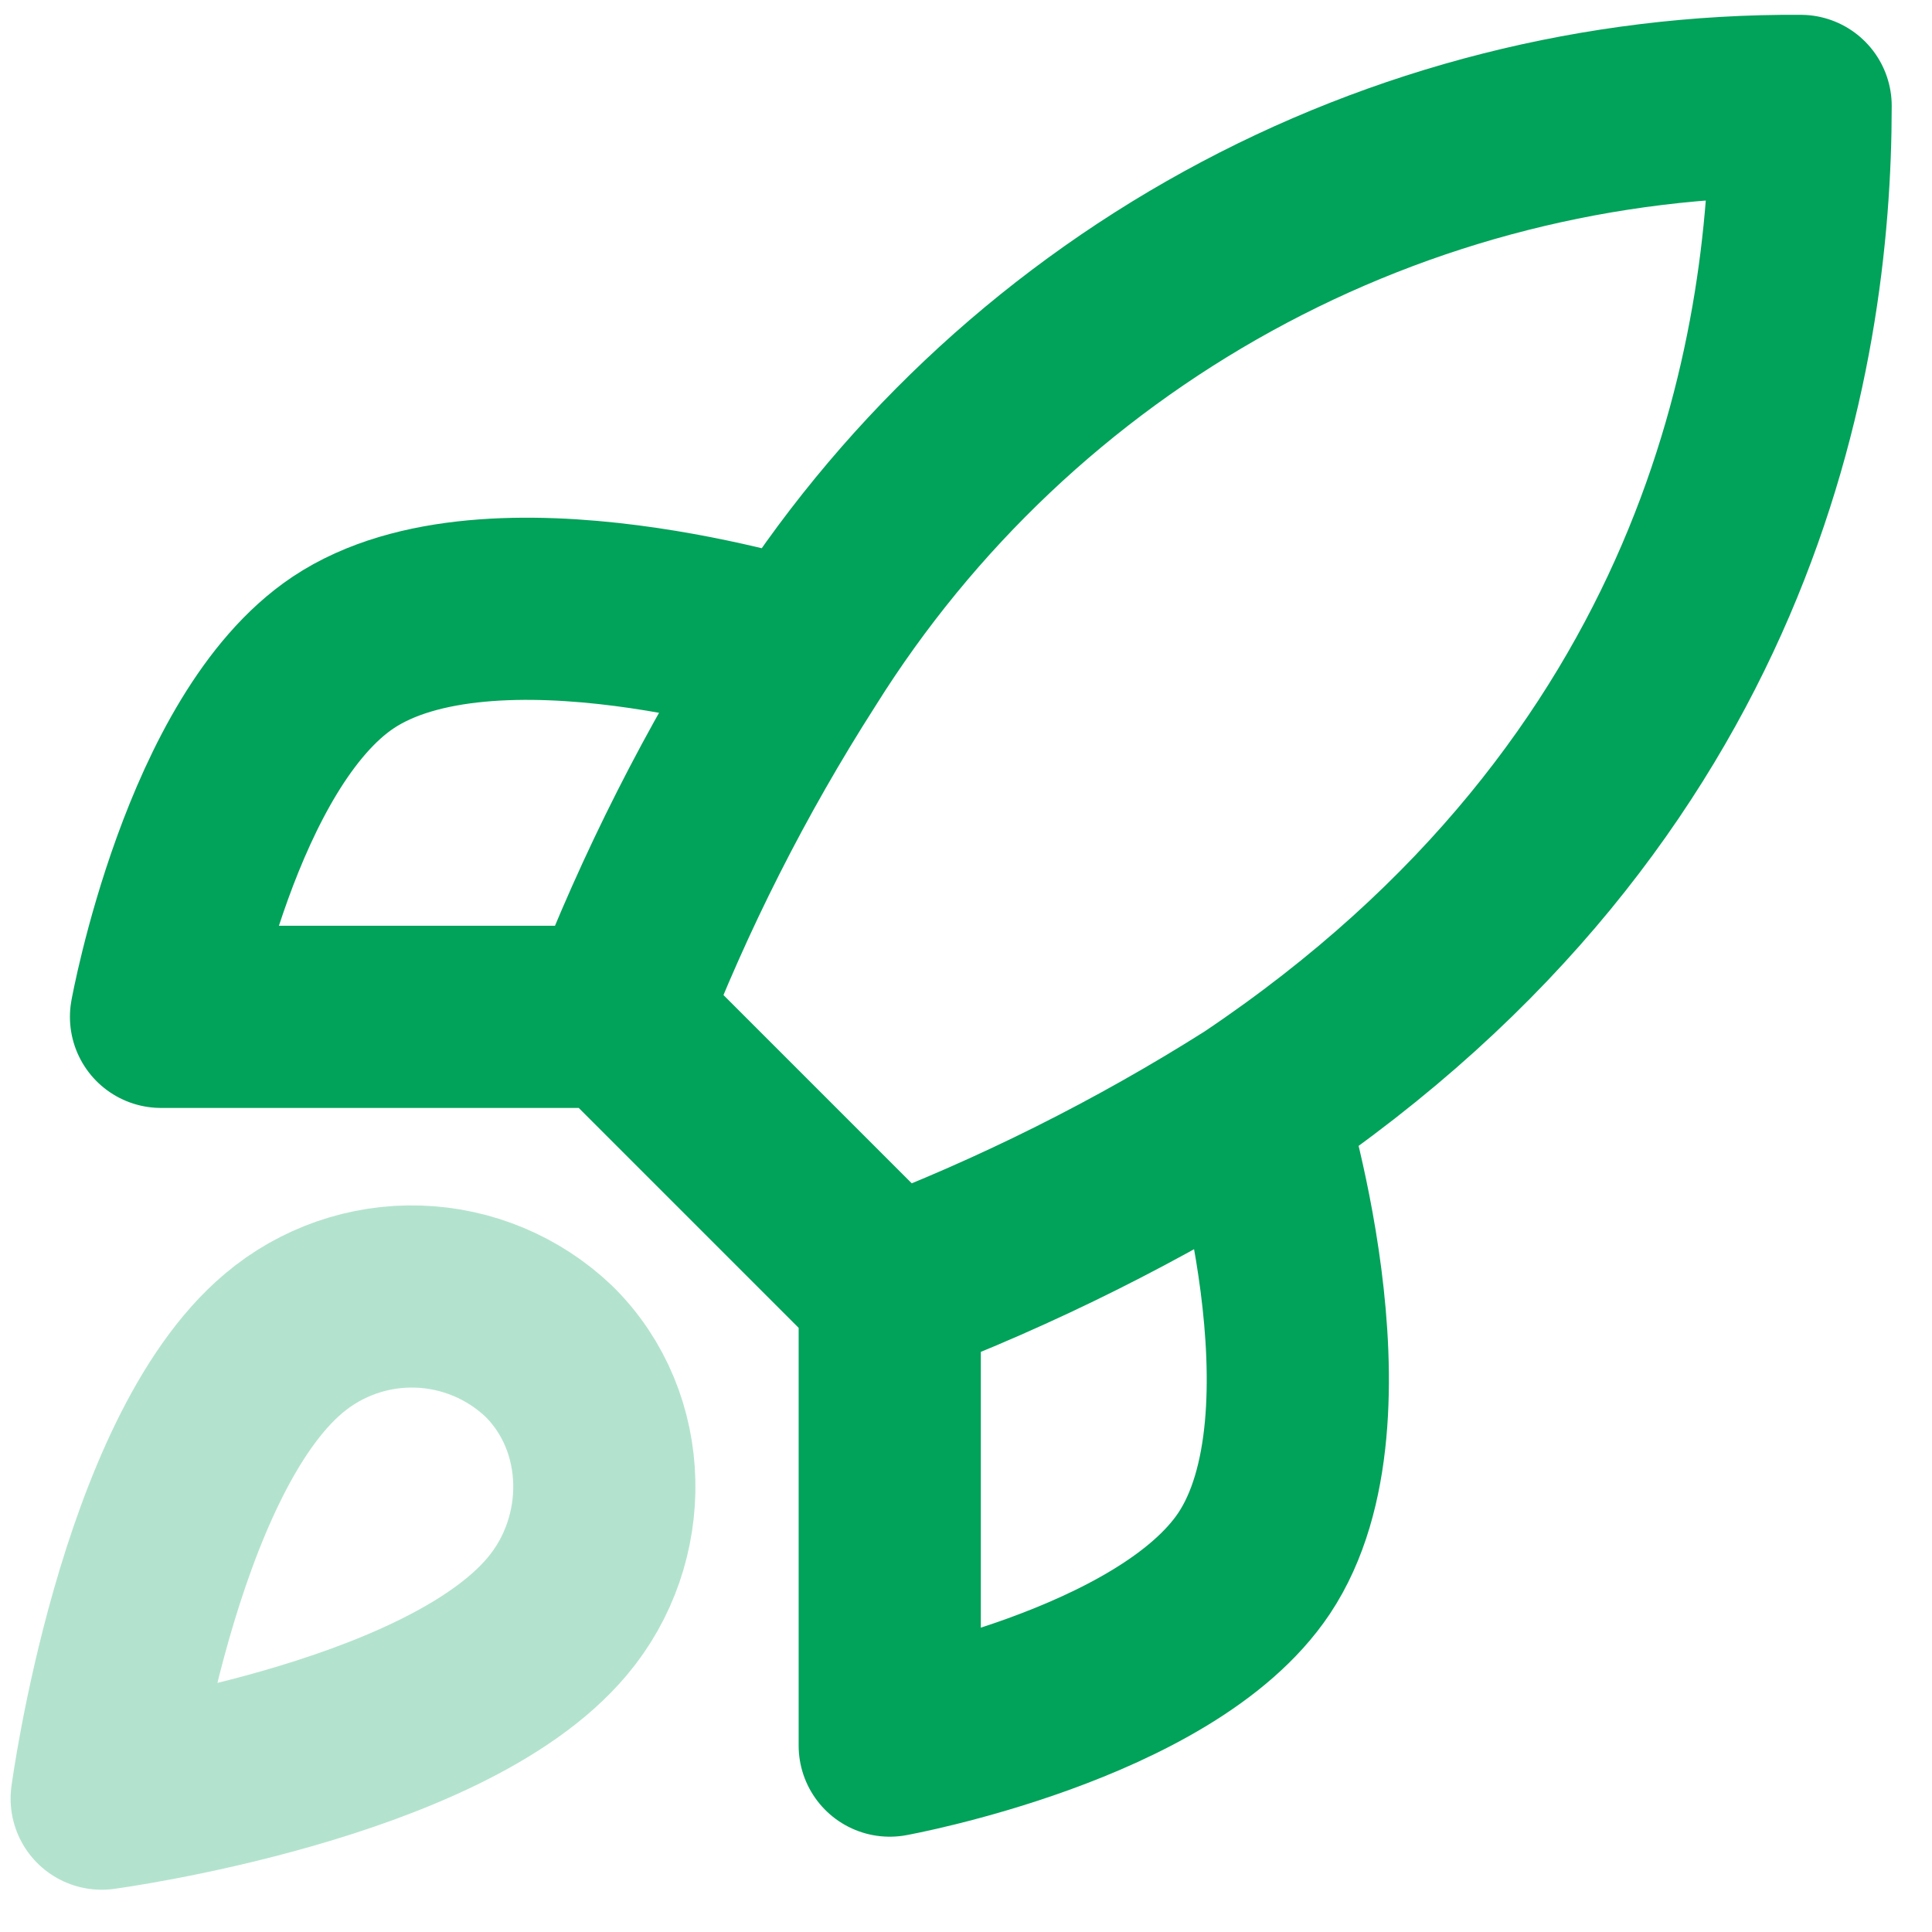
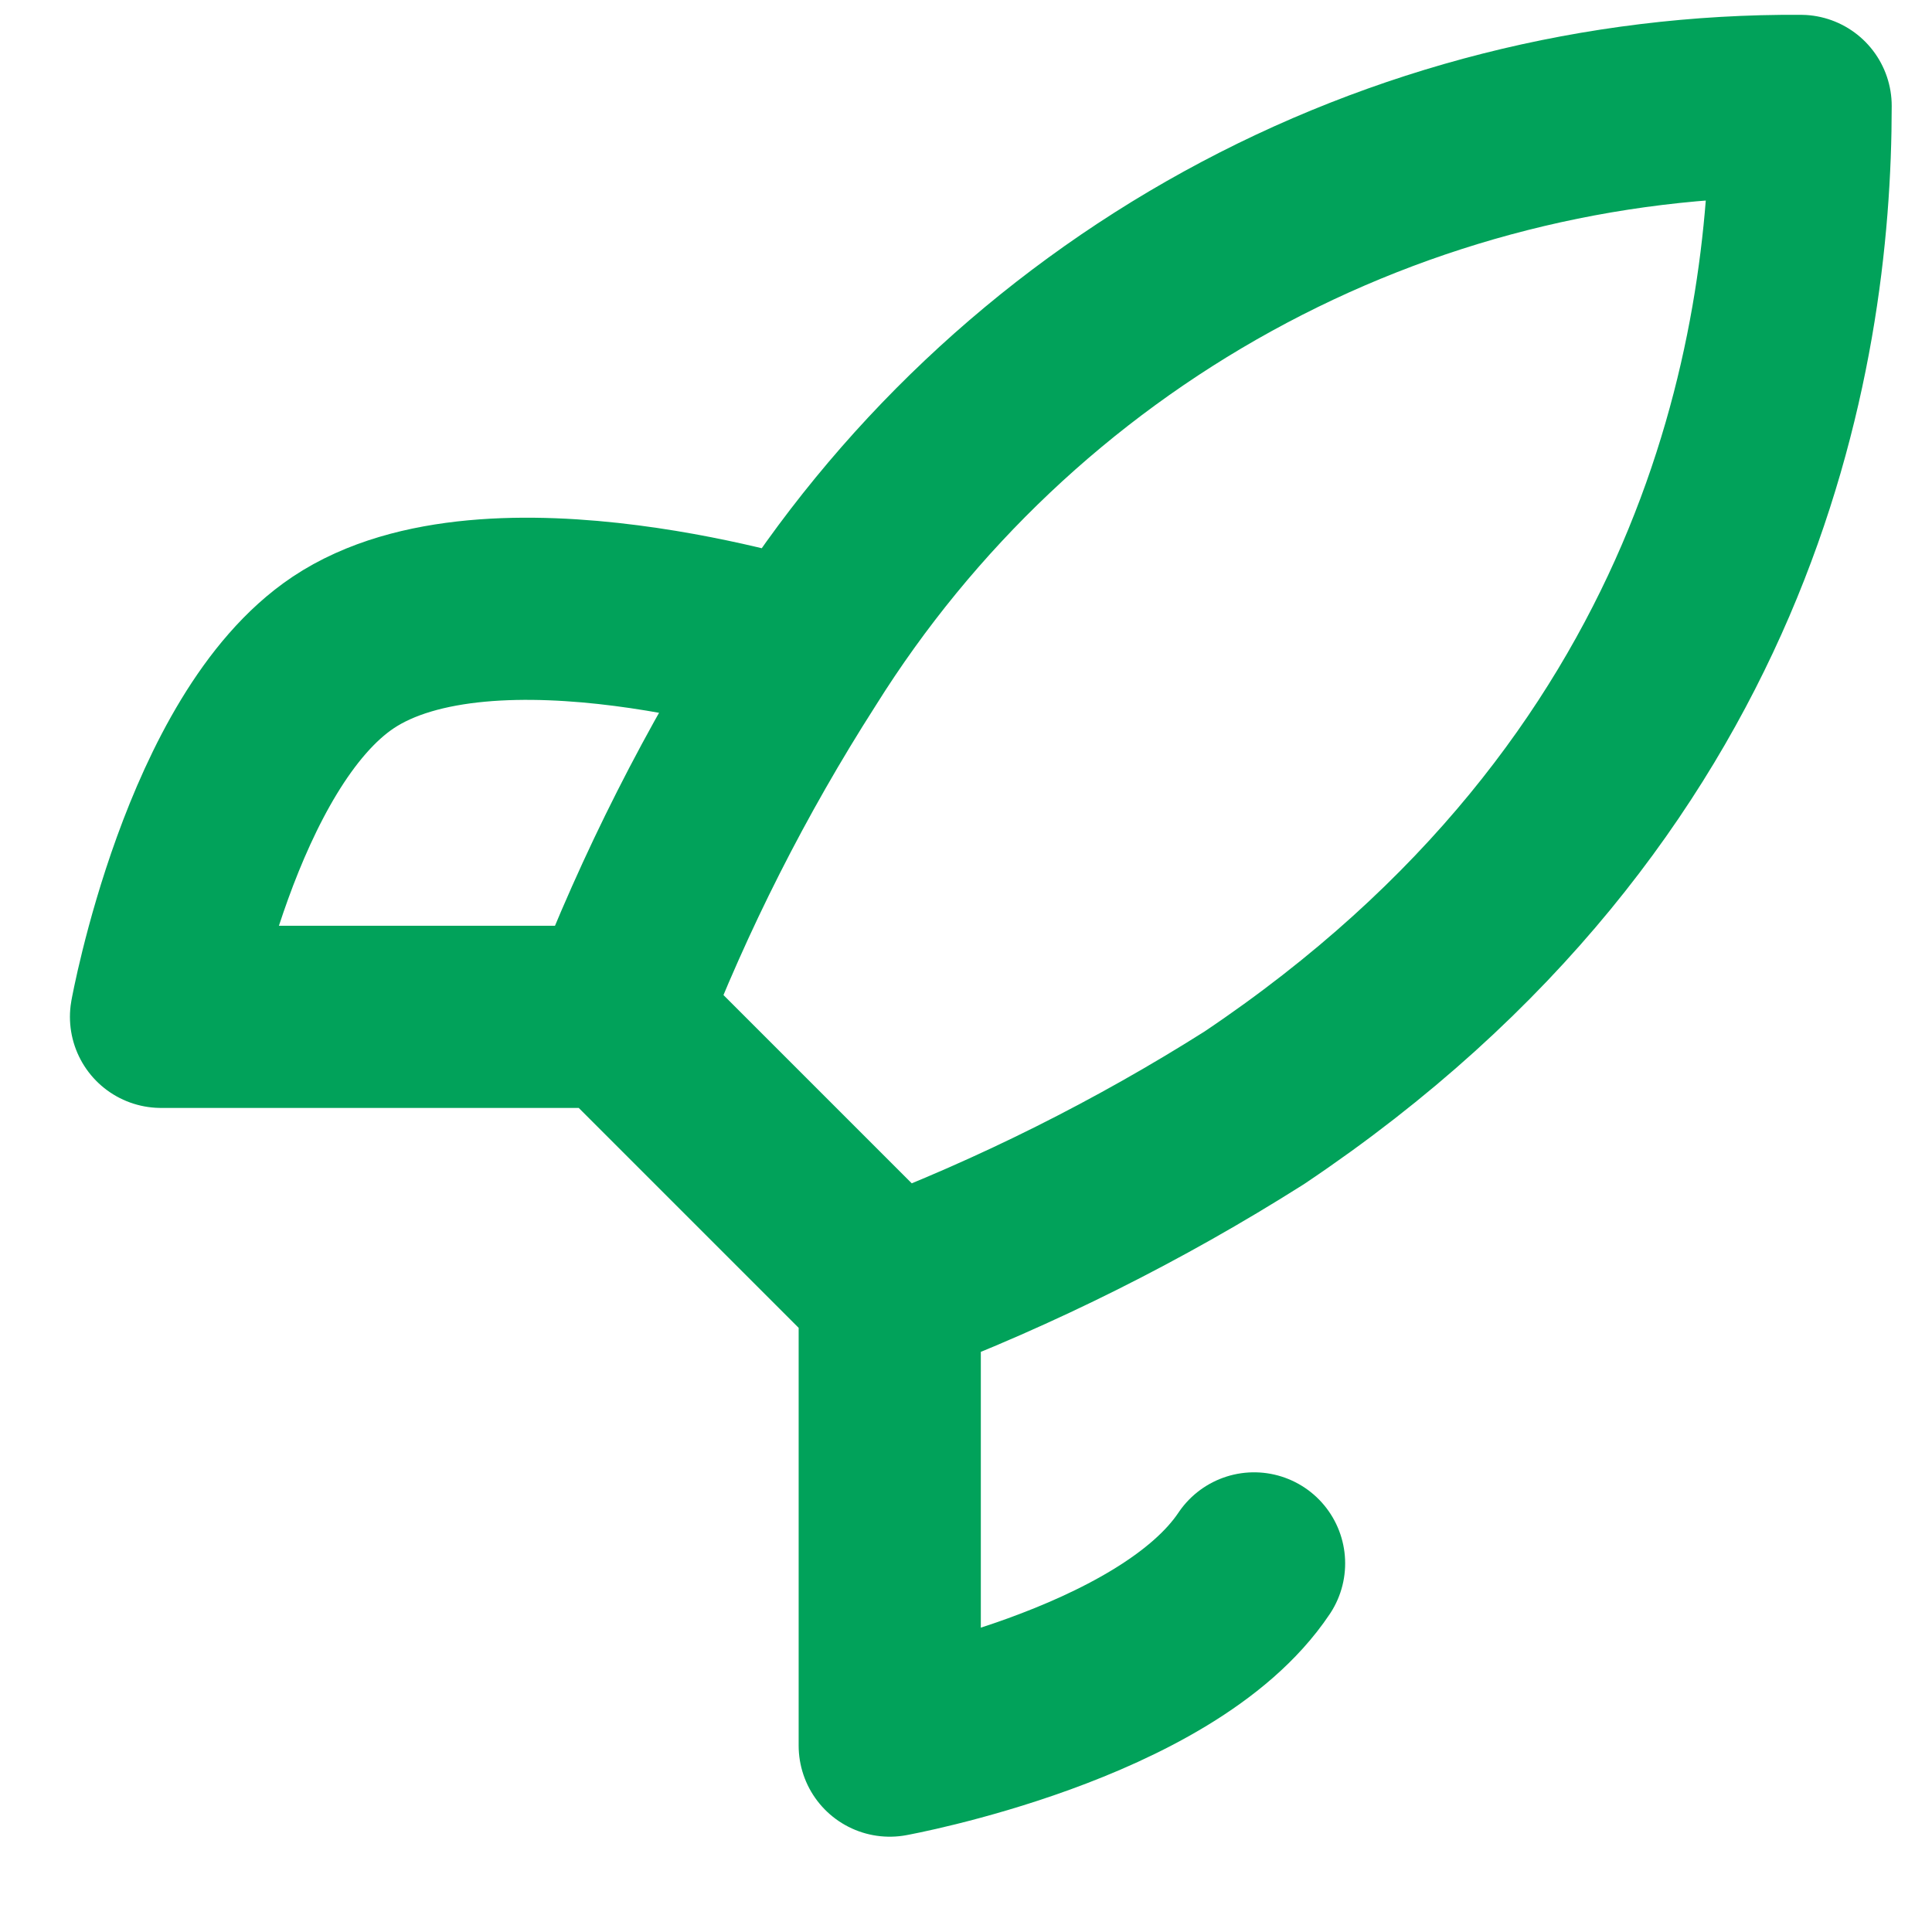
<svg xmlns="http://www.w3.org/2000/svg" width="38" height="38" viewBox="0 0 38 38" fill="none">
-   <path d="M17.5 25.375L12.125 20M17.5 25.375C20.003 24.423 22.403 23.223 24.666 21.792M17.5 25.375V34.334C17.5 34.334 22.929 33.348 24.666 30.75C26.602 27.848 24.666 21.792 24.666 21.792M12.125 20C13.078 17.527 14.279 15.156 15.708 12.923C17.796 9.585 20.703 6.837 24.152 4.94C27.602 3.042 31.48 2.059 35.416 2.083C35.416 6.957 34.019 15.521 24.666 21.792M12.125 20H3.167C3.167 20 4.152 14.571 6.75 12.834C9.652 10.899 15.708 12.834 15.708 12.834" stroke="#01A25A" stroke-width="3.583" stroke-linecap="round" stroke-linejoin="round" />
-   <path opacity="0.3" d="M5.583 26.419C2.896 28.677 2 35.377 2 35.377C2 35.377 8.701 34.482 10.958 31.794C12.23 30.289 12.213 27.978 10.797 26.58C10.101 25.916 9.183 25.532 8.221 25.502C7.259 25.472 6.319 25.799 5.583 26.419Z" stroke="#01A25A" stroke-width="3.583" stroke-linecap="round" stroke-linejoin="round" />
+   <path d="M17.5 25.375L12.125 20M17.5 25.375C20.003 24.423 22.403 23.223 24.666 21.792M17.5 25.375V34.334C17.5 34.334 22.929 33.348 24.666 30.75M12.125 20C13.078 17.527 14.279 15.156 15.708 12.923C17.796 9.585 20.703 6.837 24.152 4.94C27.602 3.042 31.48 2.059 35.416 2.083C35.416 6.957 34.019 15.521 24.666 21.792M12.125 20H3.167C3.167 20 4.152 14.571 6.75 12.834C9.652 10.899 15.708 12.834 15.708 12.834" stroke="#01A25A" stroke-width="3.583" stroke-linecap="round" stroke-linejoin="round" />
</svg>